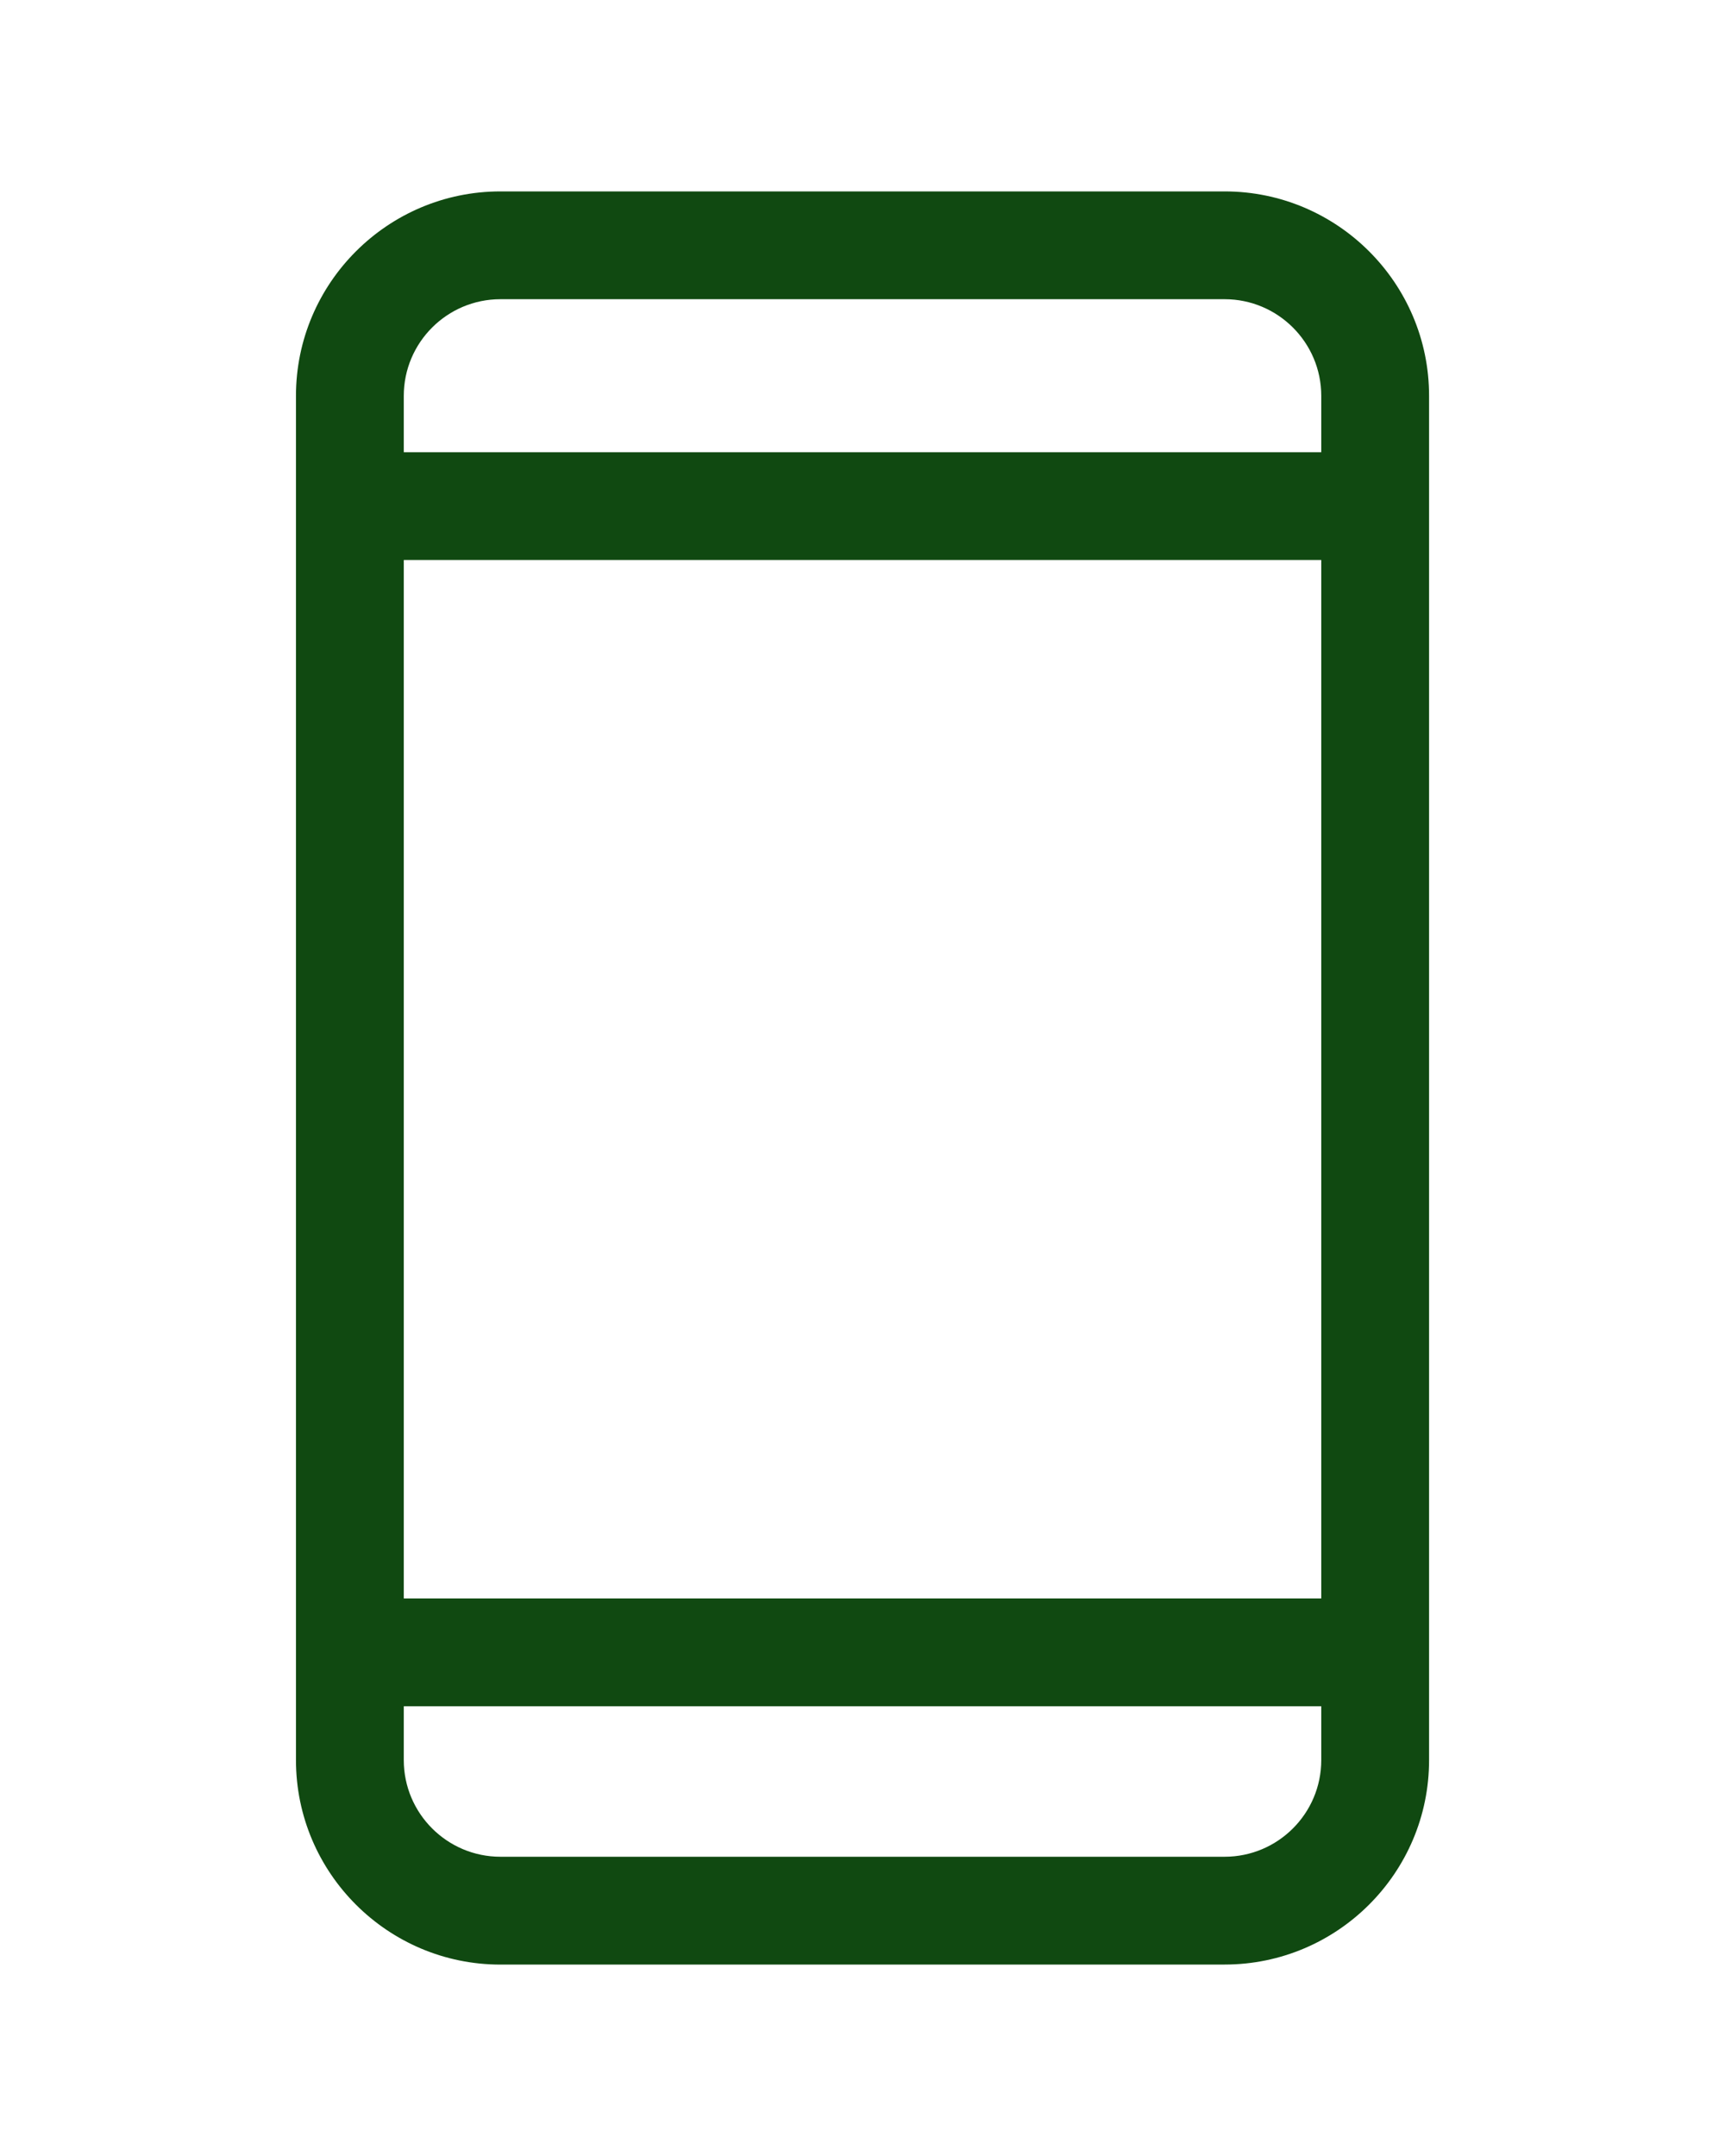
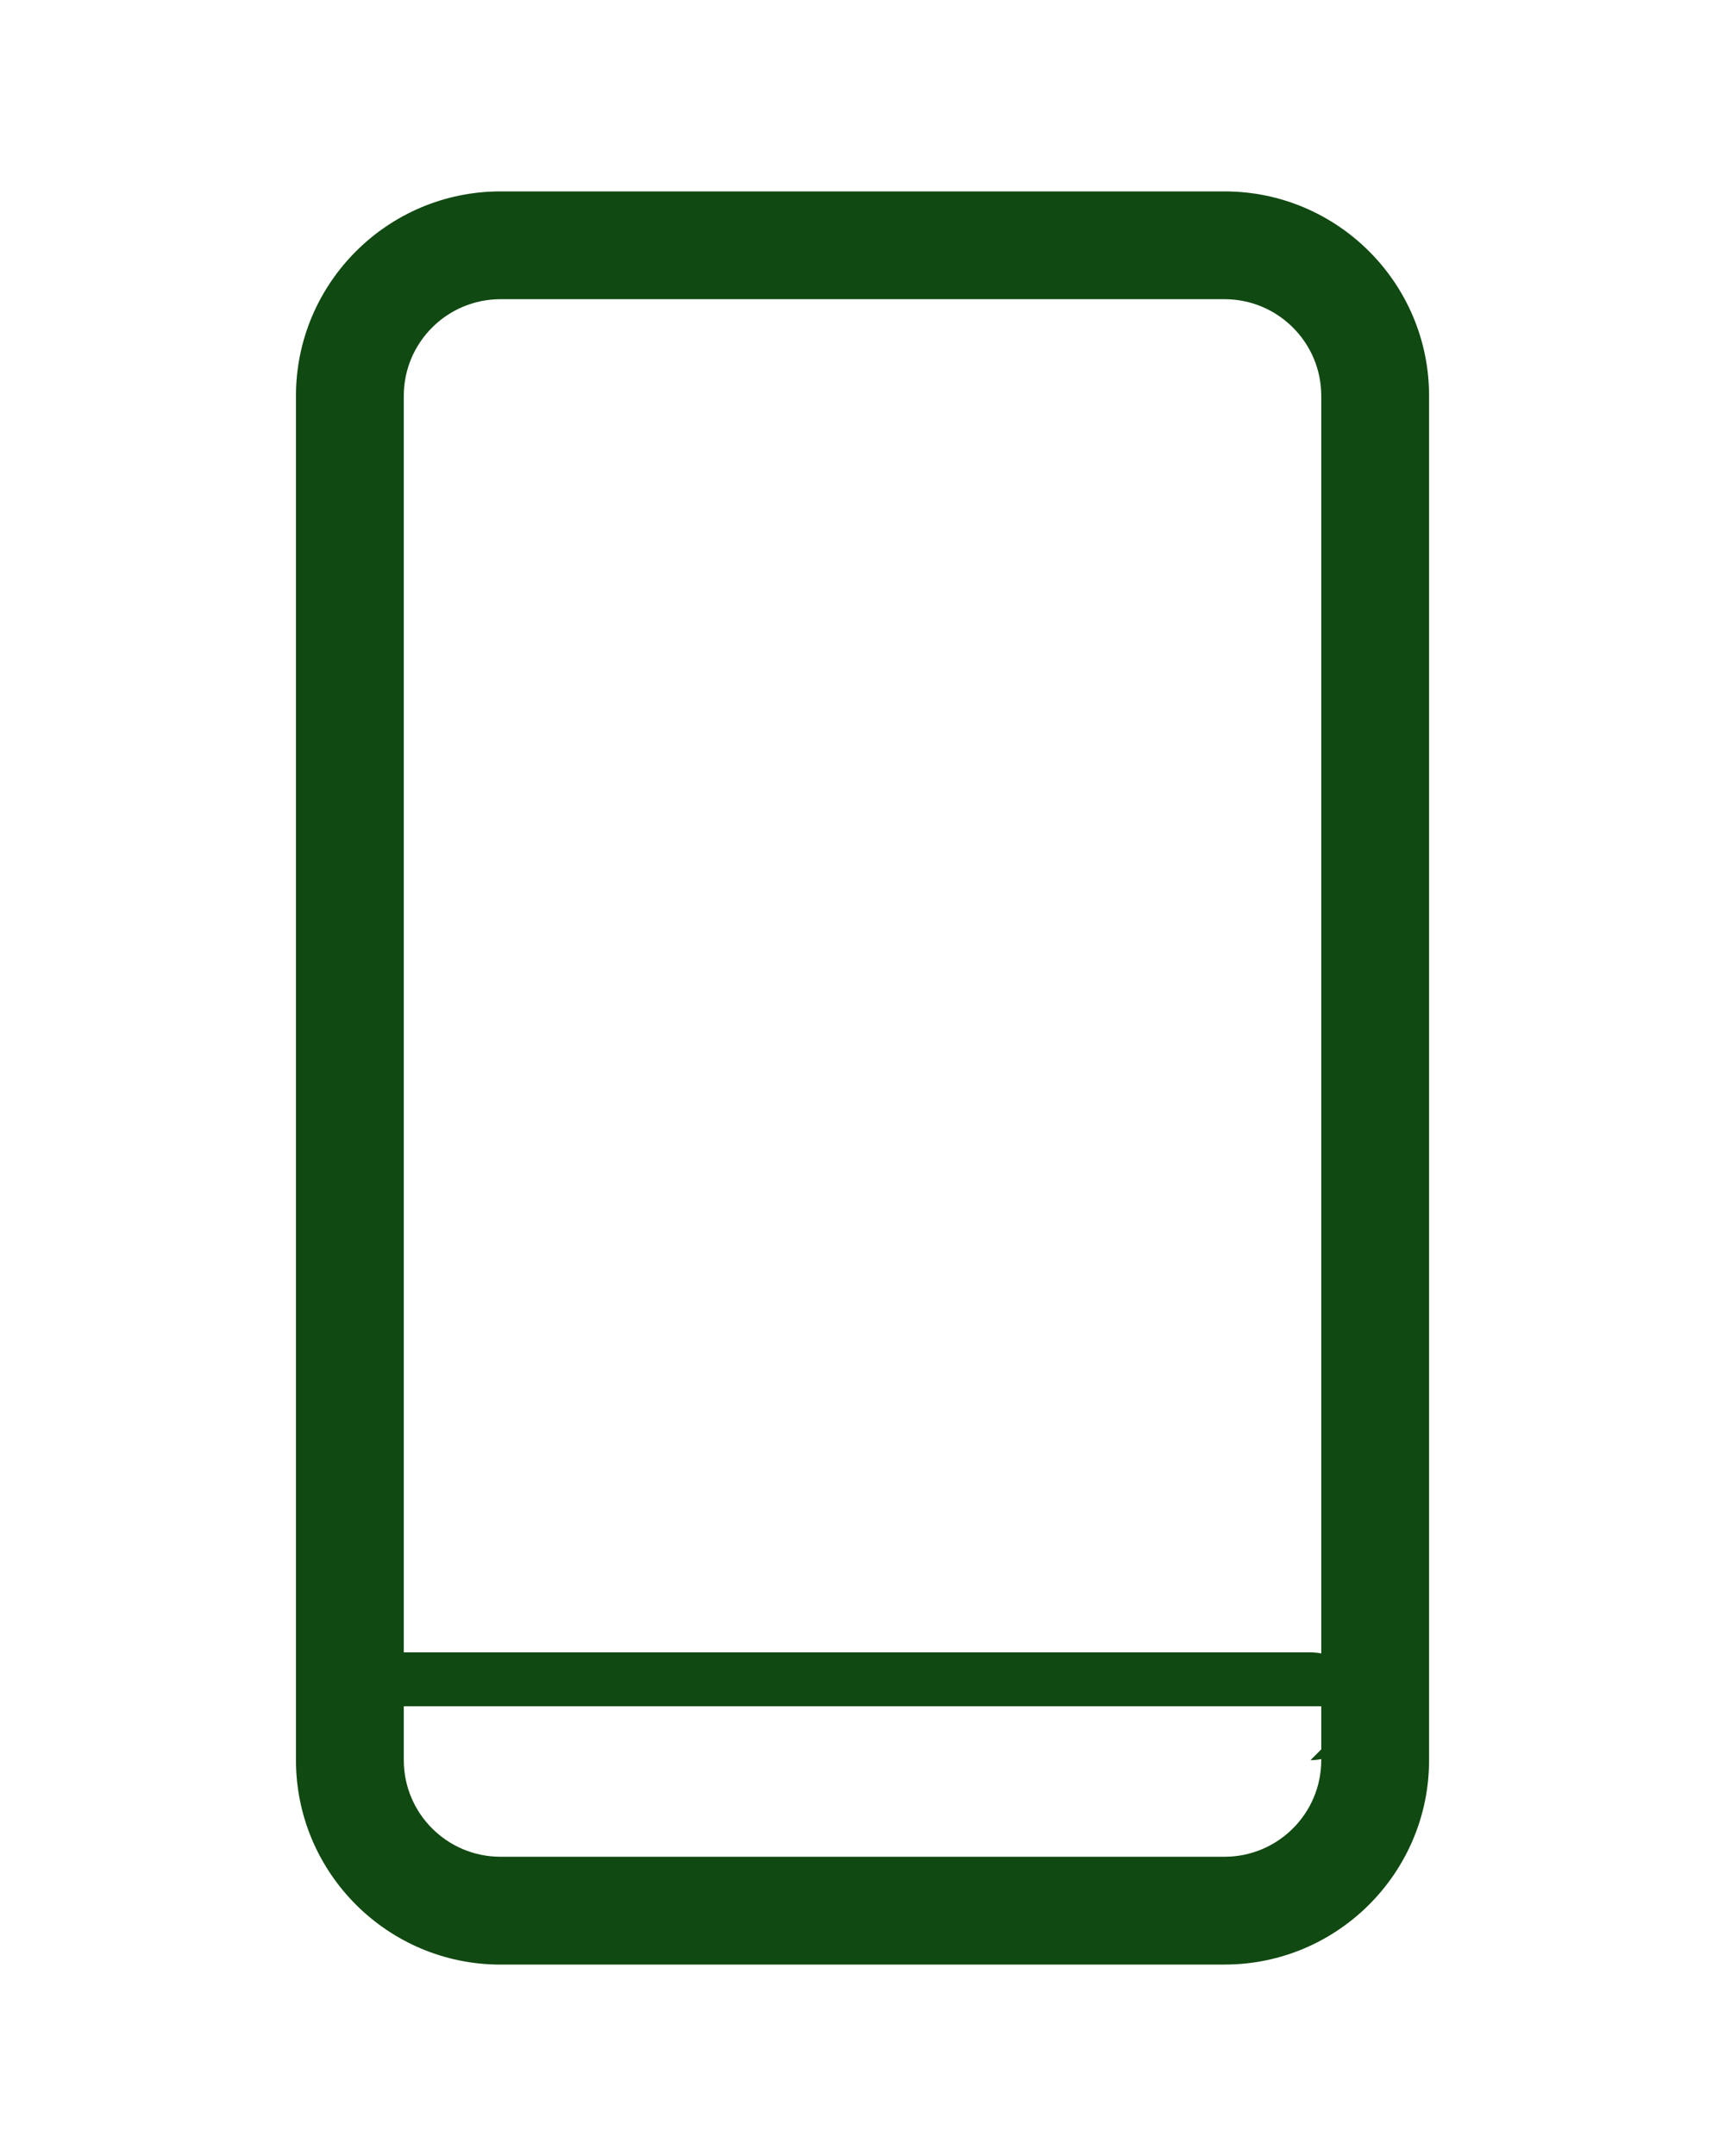
<svg xmlns="http://www.w3.org/2000/svg" id="Laag_2" width="400" height="500" viewBox="0 0 400 500">
  <defs>
    <style>.cls-1{fill:#104911;}</style>
  </defs>
  <path class="cls-1" d="M283.96,455.61H116.04c-26.14,0-47.41-21.27-47.41-47.41V91.8c0-26.14,21.27-47.41,47.41-47.41h167.93c26.14,0,47.41,21.27,47.41,47.41v316.39c0,26.14-21.27,47.41-47.41,47.41ZM116.04,69.39c-12.36,0-22.41,10.05-22.41,22.41v316.39c0,12.36,10.05,22.41,22.41,22.41h167.93c12.36,0,22.41-10.05,22.41-22.41V91.8c0-12.36-10.05-22.41-22.41-22.41H116.04Z" />
-   <path class="cls-1" d="M316.38,129.87H81.75c-6.9,0-12.5-5.6-12.5-12.5s5.6-12.5,12.5-12.5h234.63c6.9,0,12.5,5.6,12.5,12.5s-5.6,12.5-12.5,12.5Z" />
-   <path class="cls-1" d="M316.38,395.7H81.75c-6.9,0-12.5-5.6-12.5-12.5s5.6-12.5,12.5-12.5h234.63c6.9,0,12.5,5.6,12.5,12.5s-5.6,12.5-12.5,12.5Z" />
+   <path class="cls-1" d="M316.38,395.7H81.75c-6.9,0-12.5-5.6-12.5-12.5h234.63c6.9,0,12.5,5.6,12.5,12.5s-5.6,12.5-12.5,12.5Z" />
</svg>